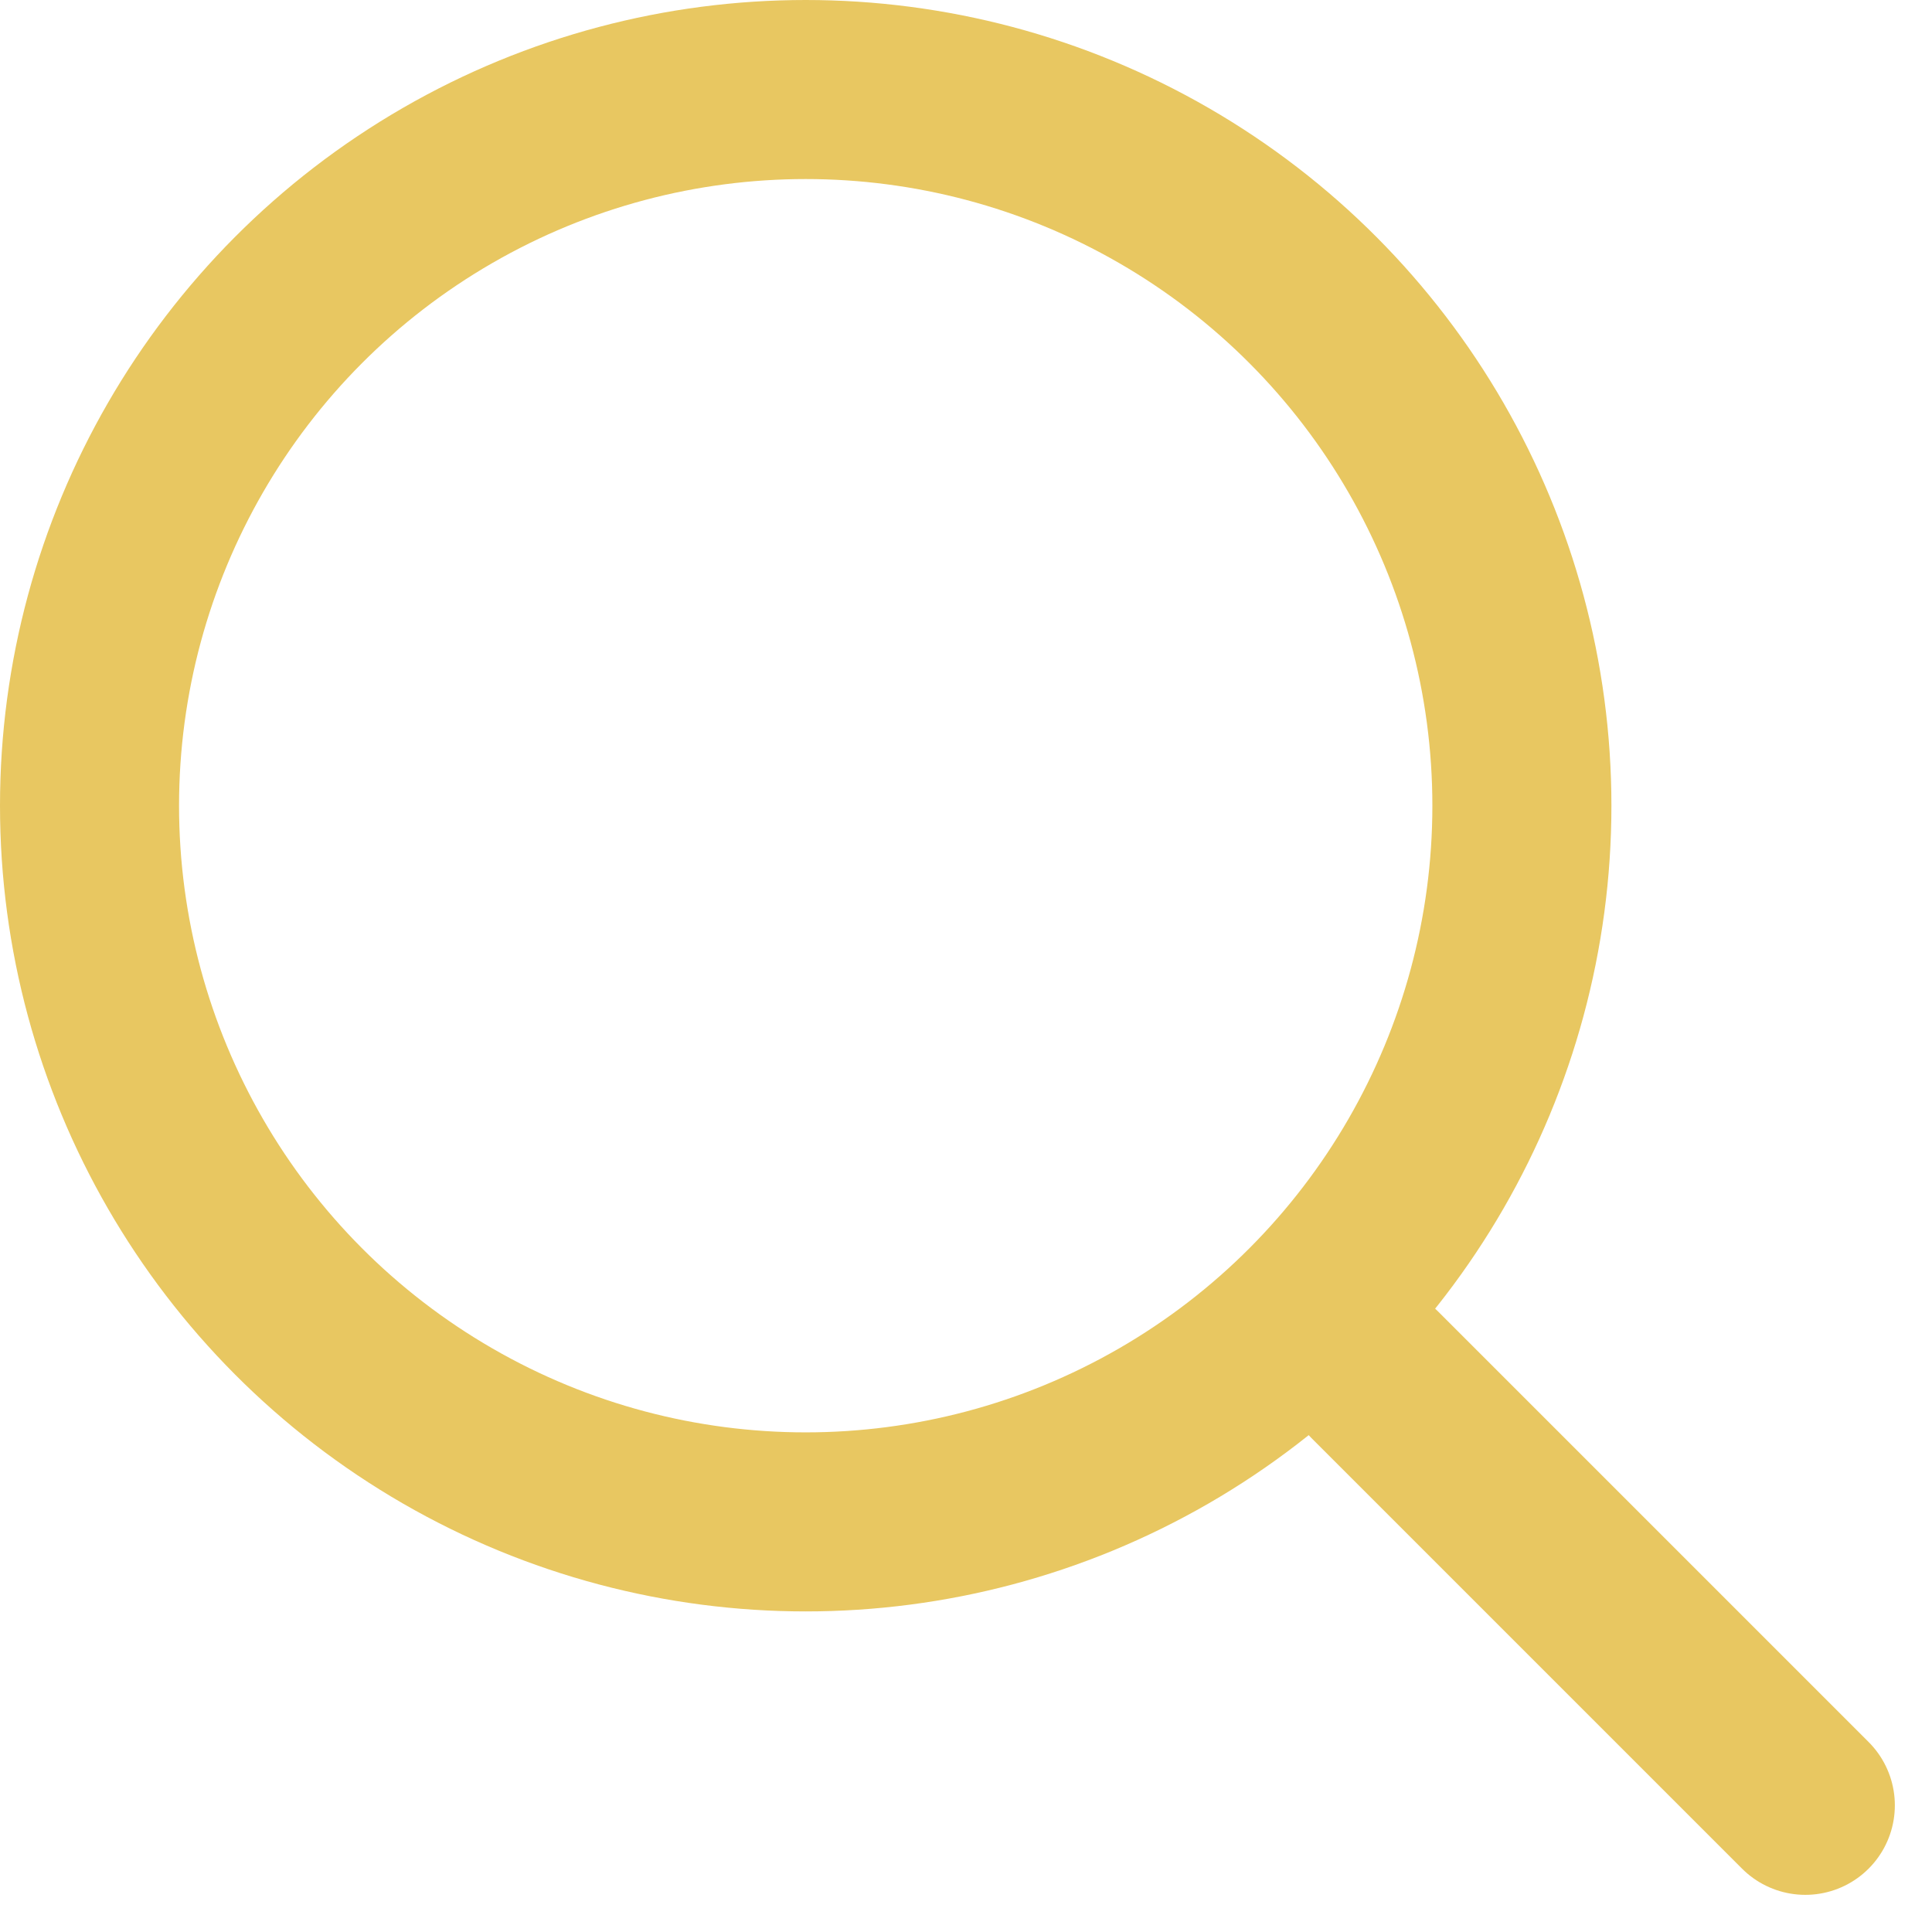
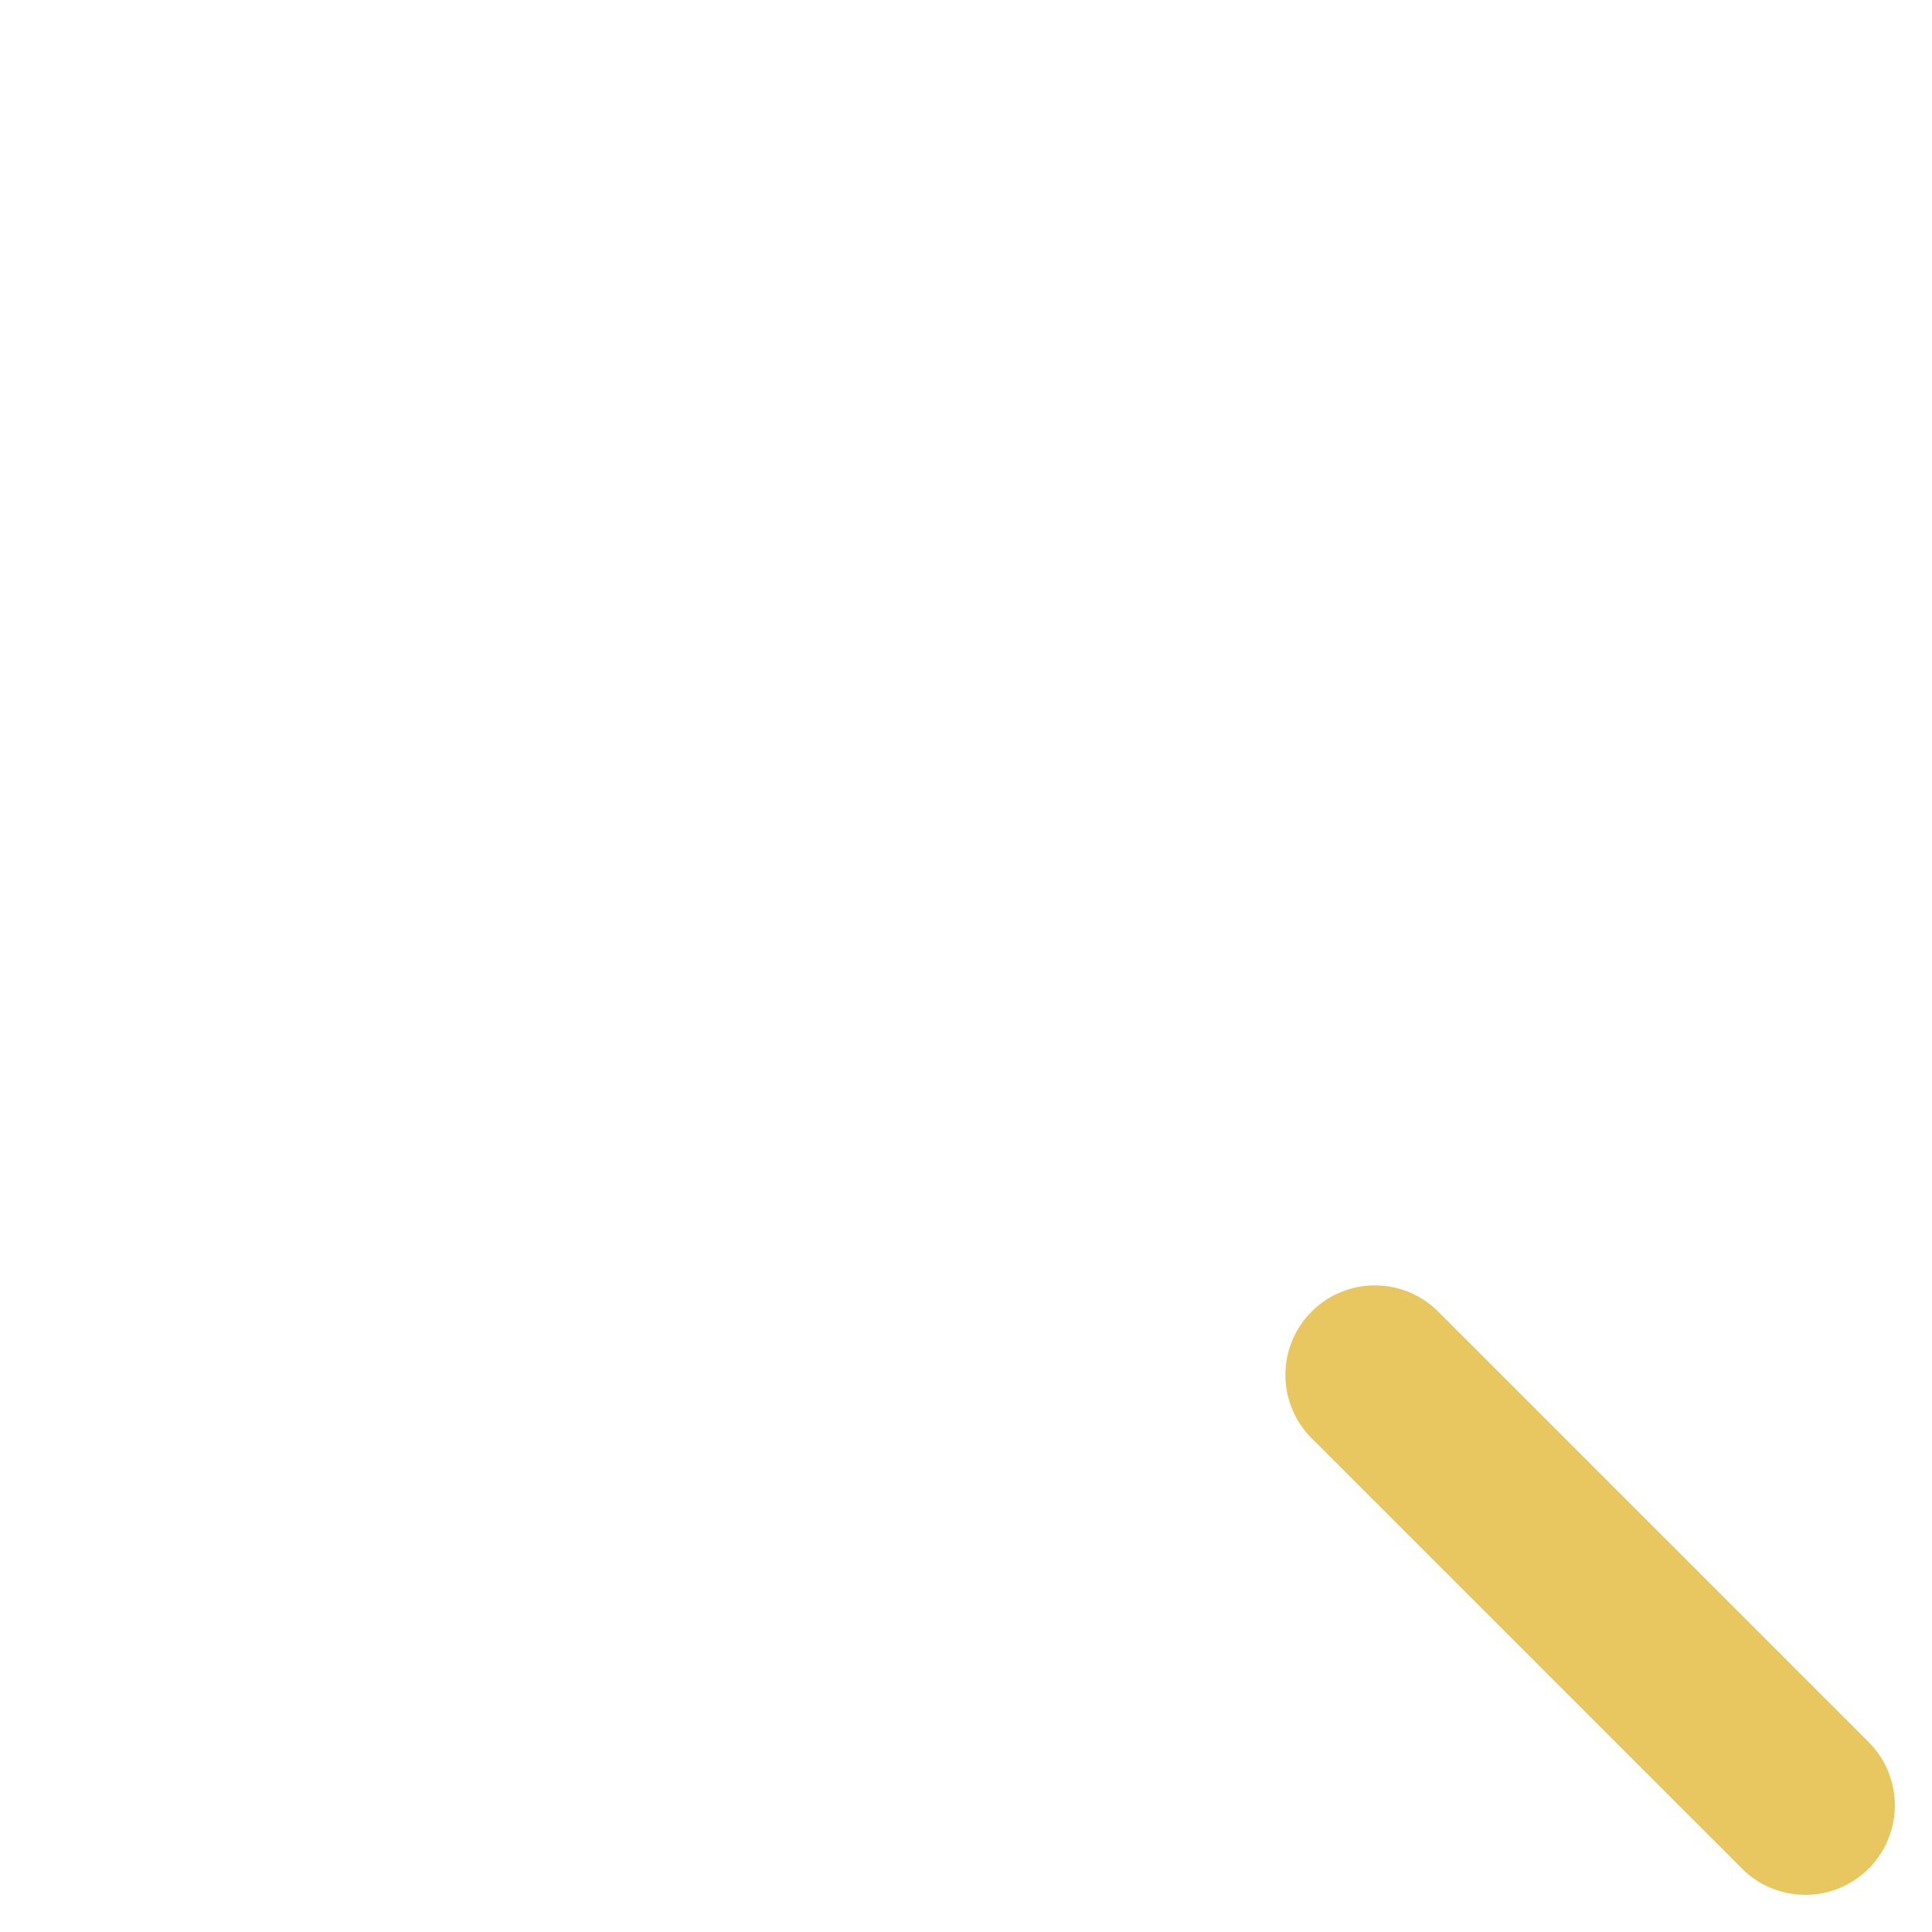
<svg xmlns="http://www.w3.org/2000/svg" width="21.581" height="21.581" viewBox="0 0 21.581 21.581">
  <g id="icon-search-h" transform="translate(-1167.667 -41.667)">
    <g id="Elipse_5" data-name="Elipse 5" transform="translate(1167.667 41.667)" fill="none" stroke="#e8c761" stroke-width="2">
-       <circle cx="9" cy="9" r="9" stroke="none" />
-       <circle cx="9" cy="9" r="8" fill="none" />
-     </g>
+       </g>
    <line id="Linha_19" data-name="Linha 19" x2="4.808" y2="4.808" transform="translate(1183.025 57.025)" fill="none" stroke="#e8c761" stroke-linecap="round" stroke-width="2" />
  </g>
</svg>